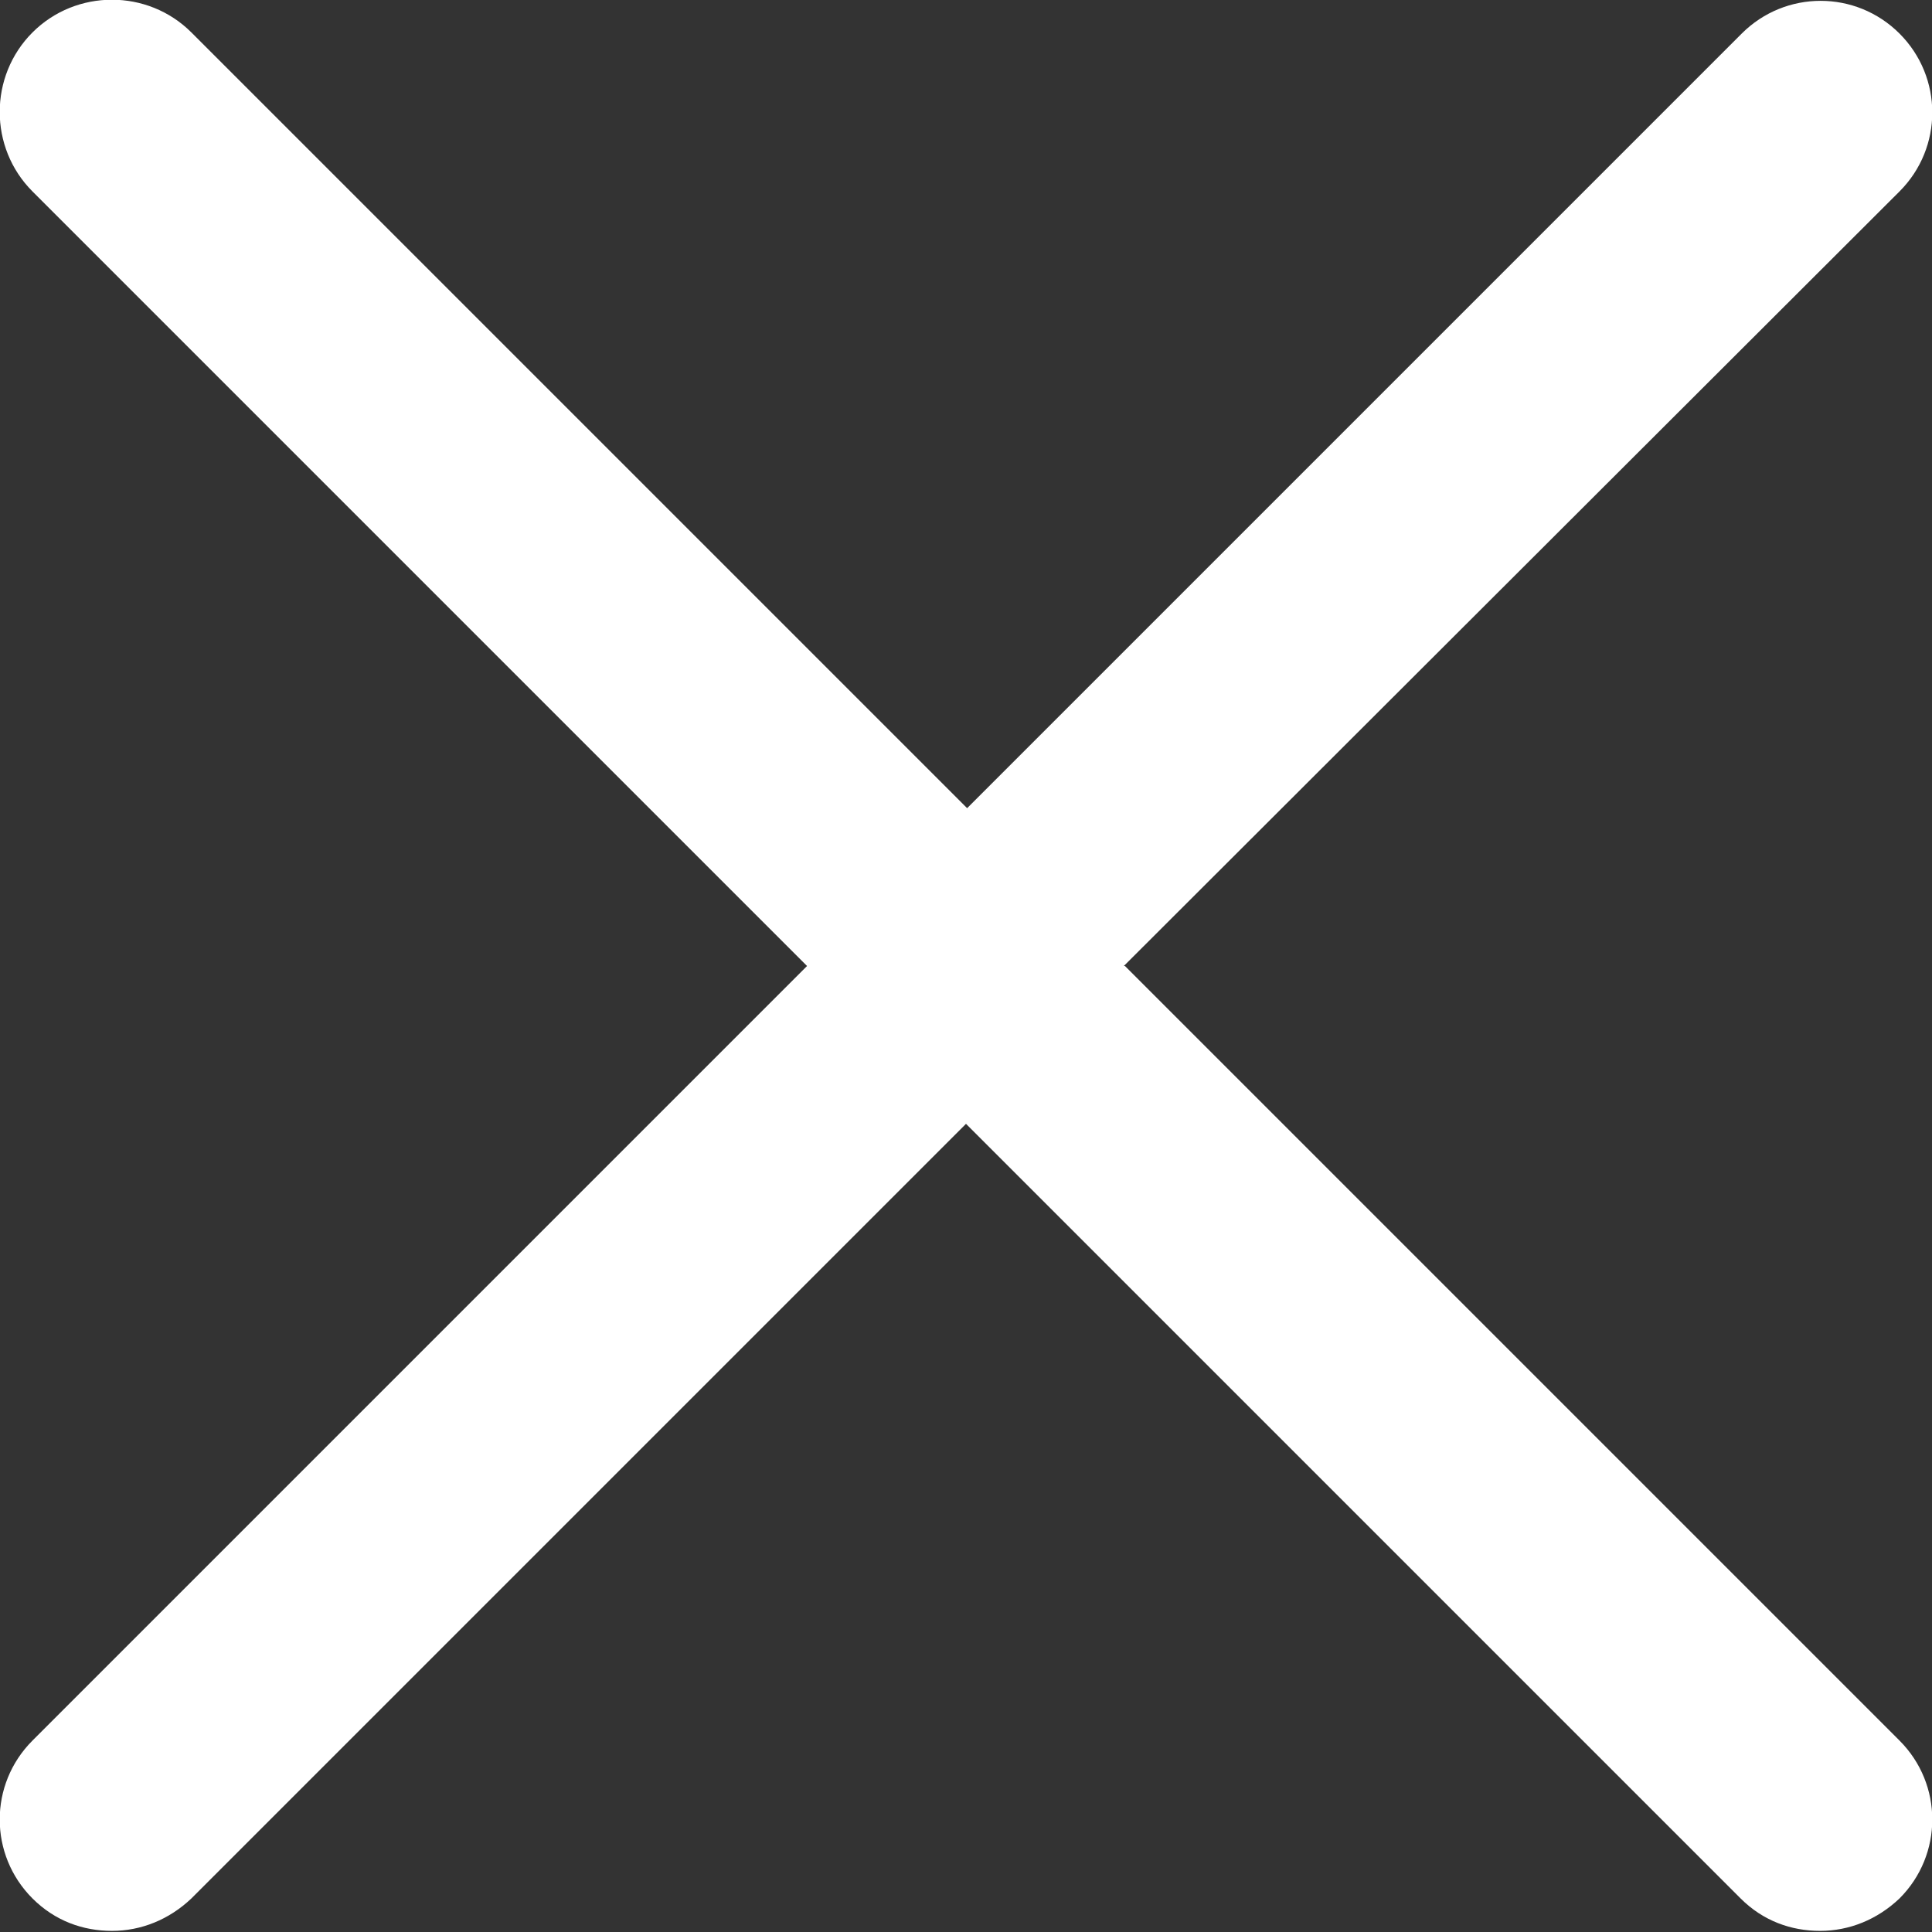
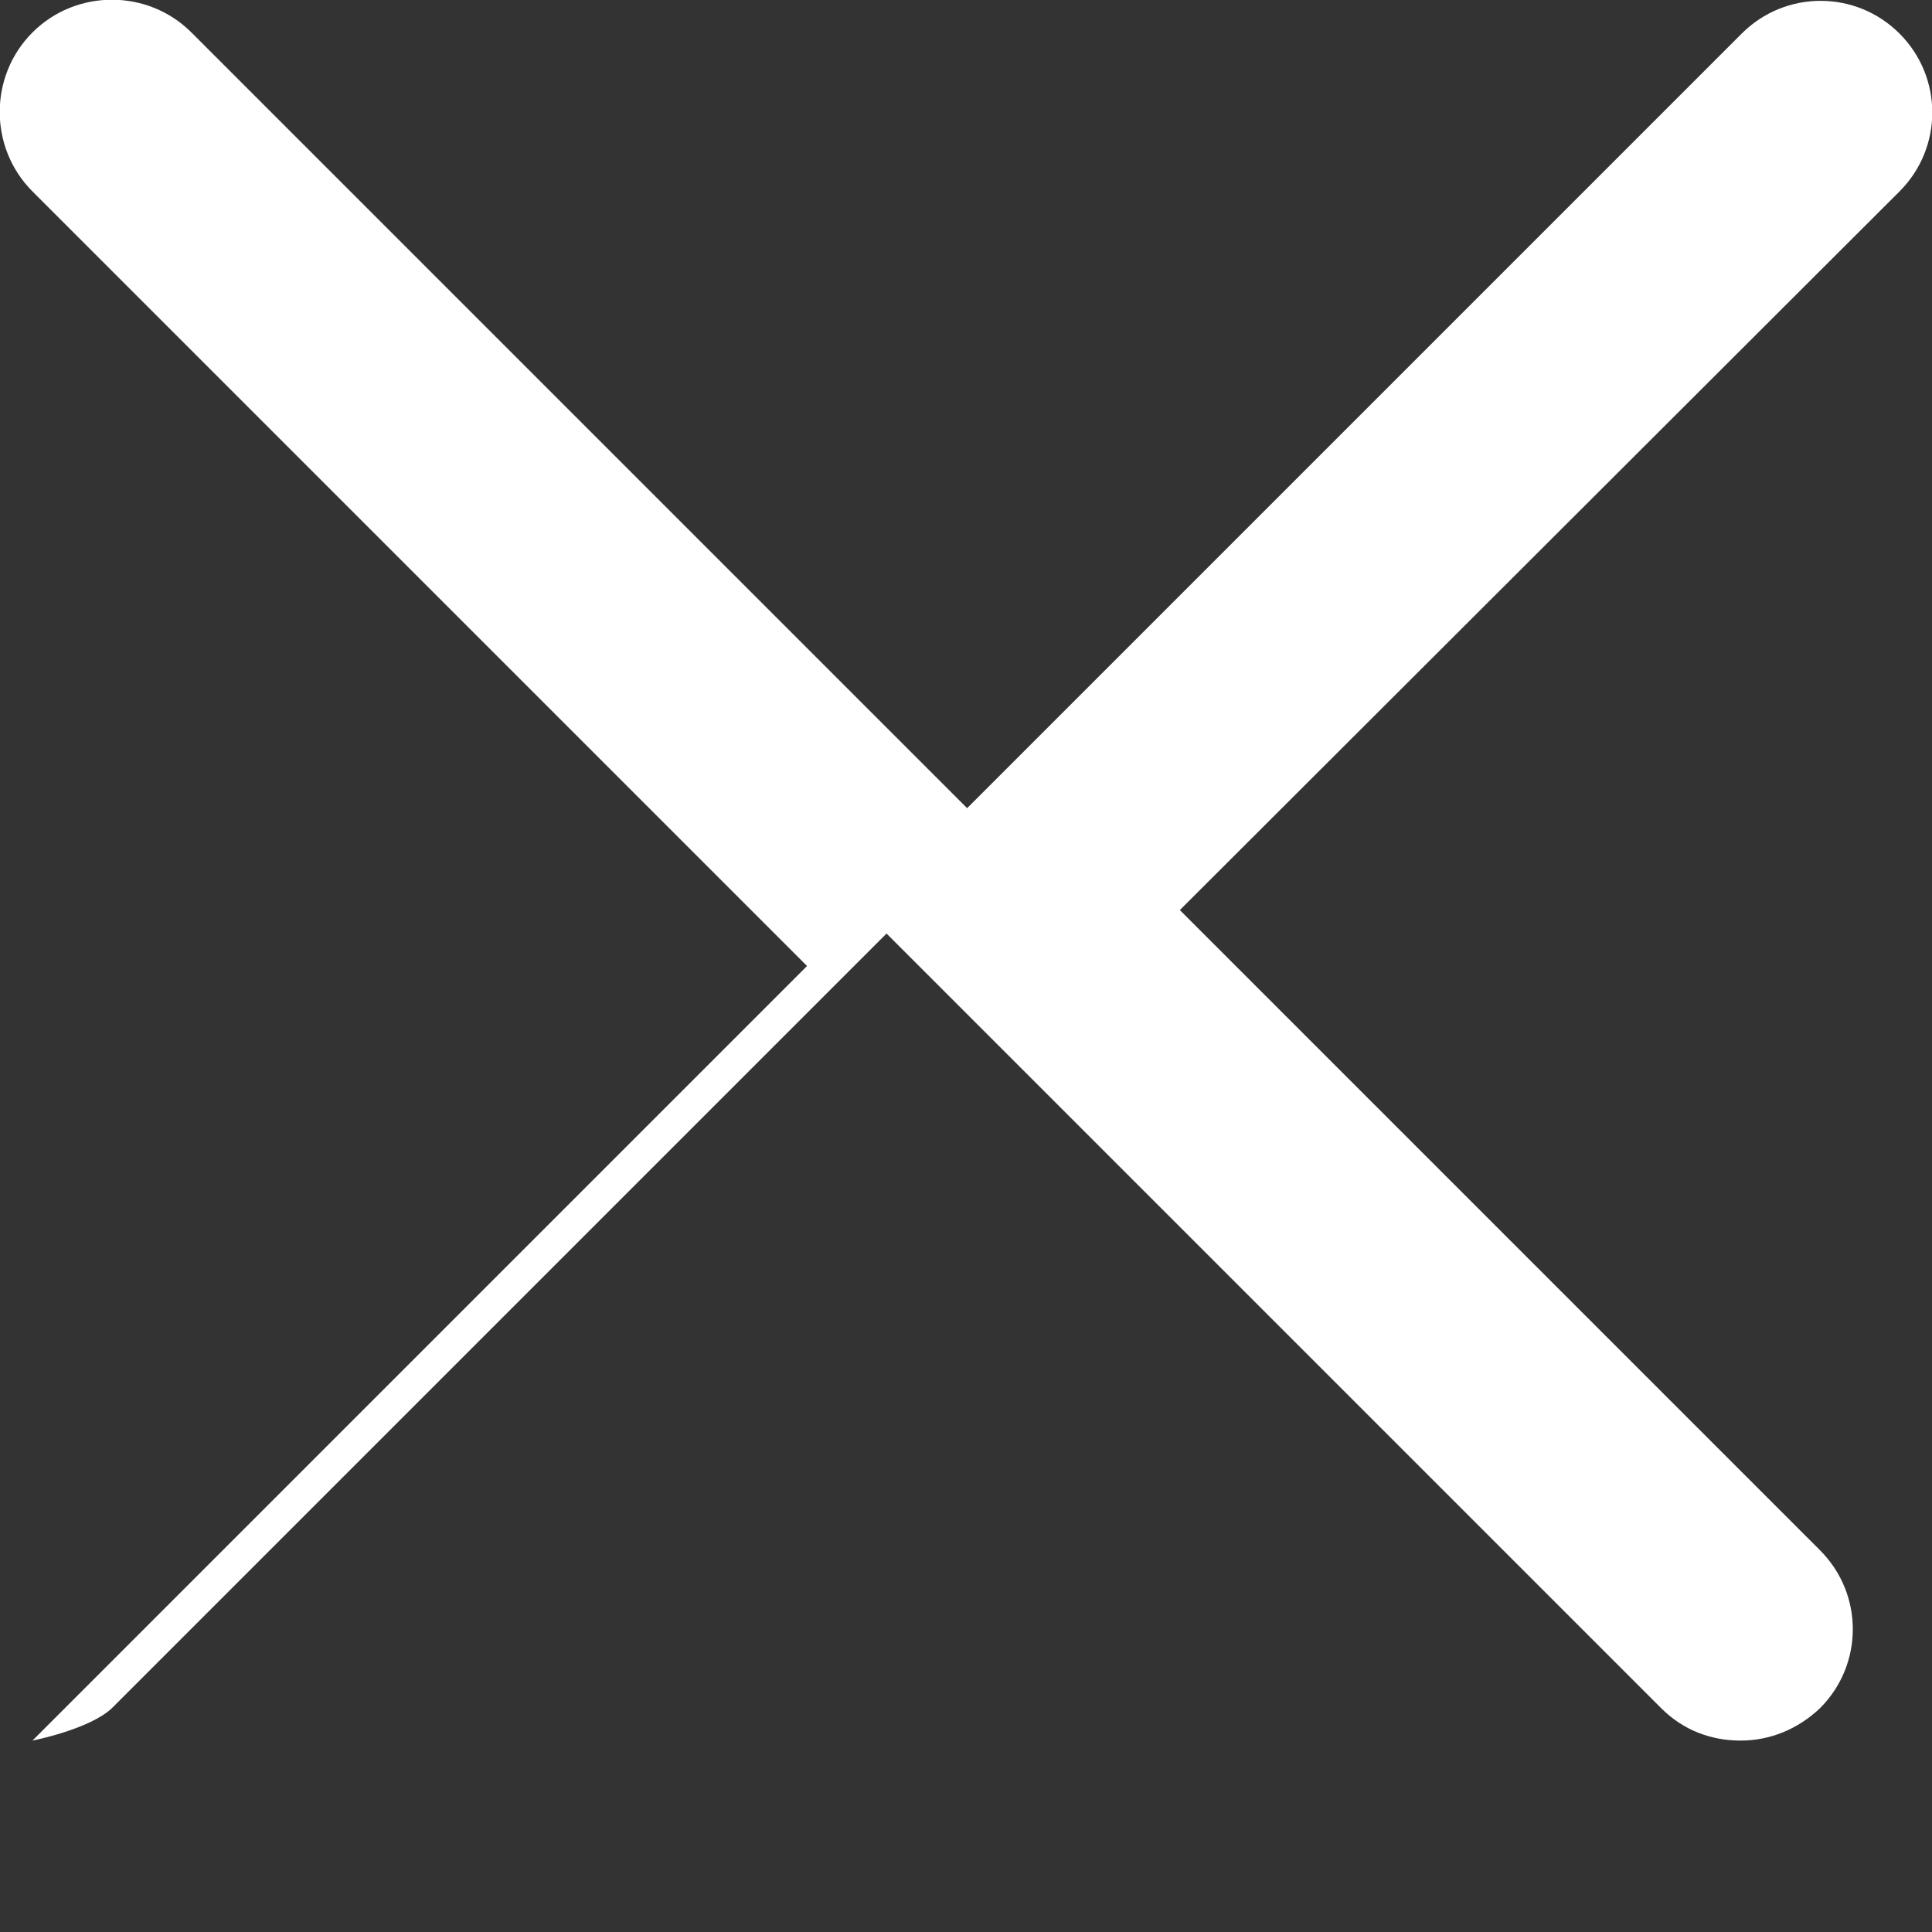
<svg xmlns="http://www.w3.org/2000/svg" viewBox="0 0 17.26 17.26">
  <rect x="0" y="0" width="17.26" height="17.26" fill="#333333" stroke="none" />
  <defs>
    <style>.d{fill:#ffffff;}</style>
  </defs>
  <g id="a" />
  <g id="b">
    <g id="c">
-       <path class="d" d="M10.04,8.63L16.97,1.71c.39-.39,.39-1.02,0-1.41s-1.02-.39-1.41,0l-6.92,6.92L1.71,.29C1.32-.1,.68-.1,.29,.29-.1,.68-.1,1.32,.29,1.71l6.92,6.92L.29,15.55c-.39,.39-.39,1.02,0,1.41,.2,.2,.45,.29,.71,.29s.51-.1,.71-.29l6.92-6.92,6.92,6.92c.2,.2,.45,.29,.71,.29s.51-.1,.71-.29c.39-.39,.39-1.02,0-1.41l-6.92-6.92Z" />
+       <path class="d" d="M10.04,8.63L16.97,1.71c.39-.39,.39-1.02,0-1.41s-1.02-.39-1.41,0l-6.92,6.92L1.71,.29C1.32-.1,.68-.1,.29,.29-.1,.68-.1,1.32,.29,1.71l6.92,6.92L.29,15.55s.51-.1,.71-.29l6.92-6.92,6.92,6.92c.2,.2,.45,.29,.71,.29s.51-.1,.71-.29c.39-.39,.39-1.02,0-1.41l-6.92-6.92Z" />
    </g>
  </g>
</svg>